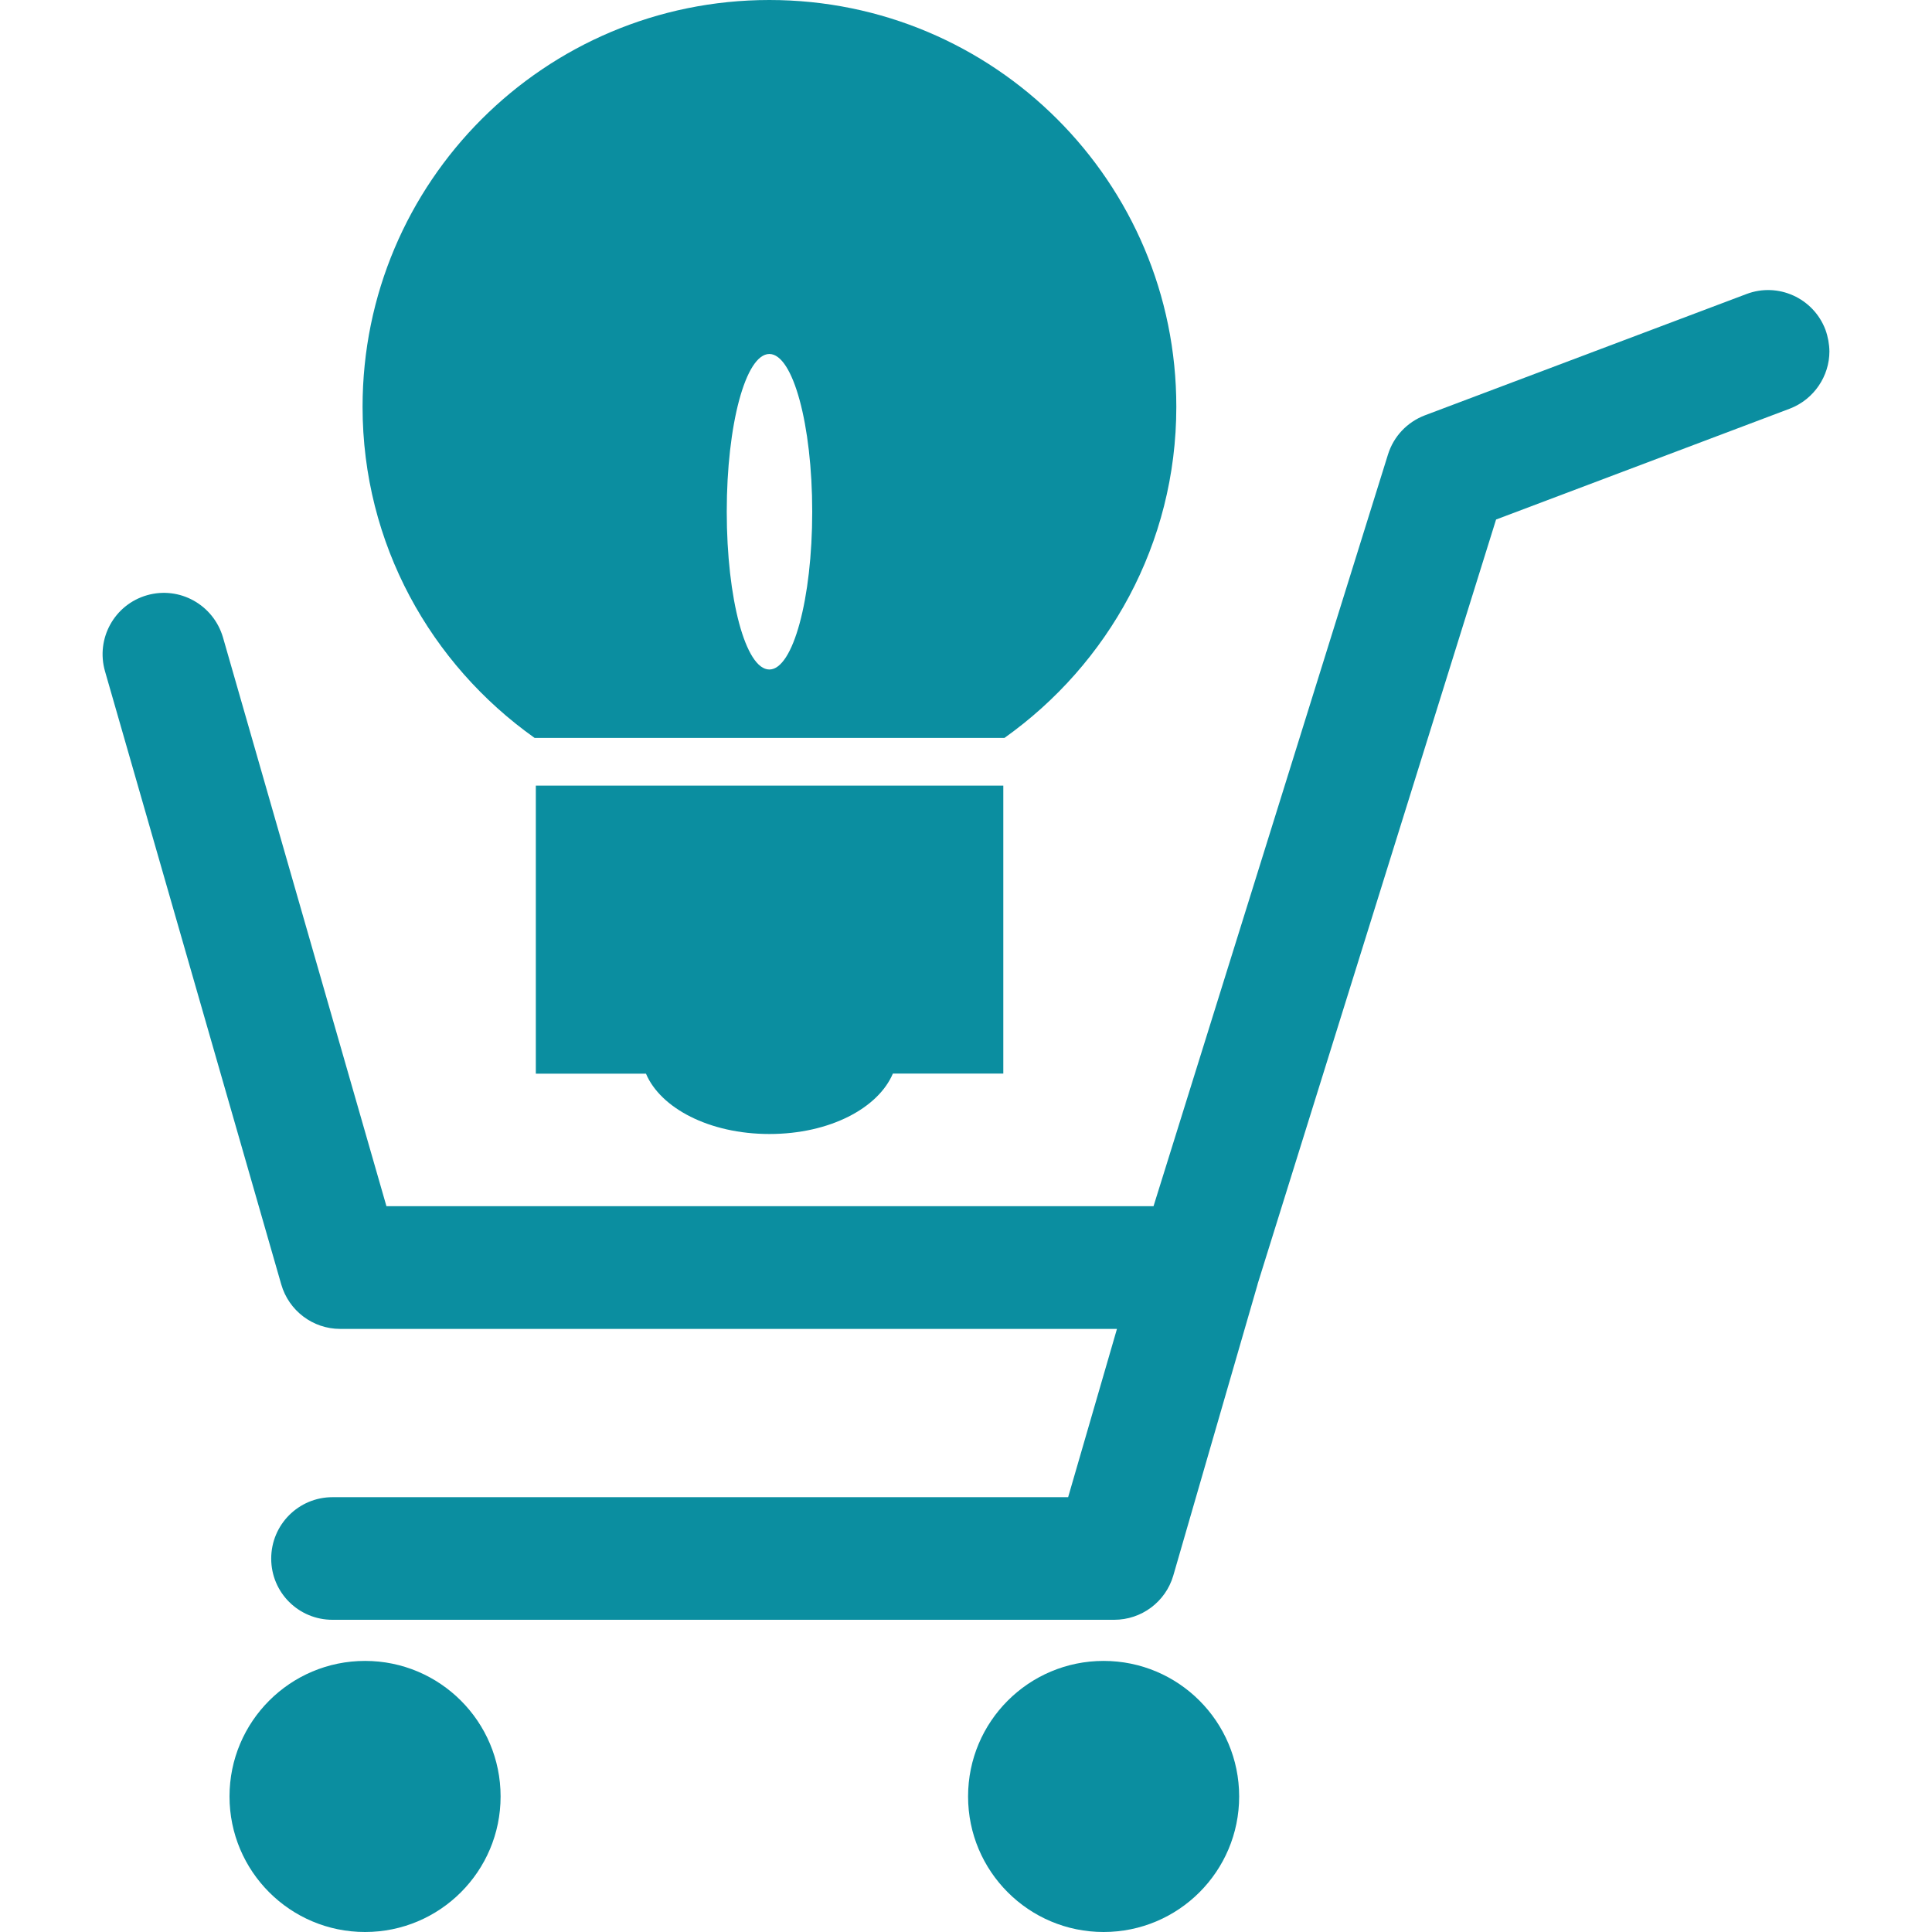
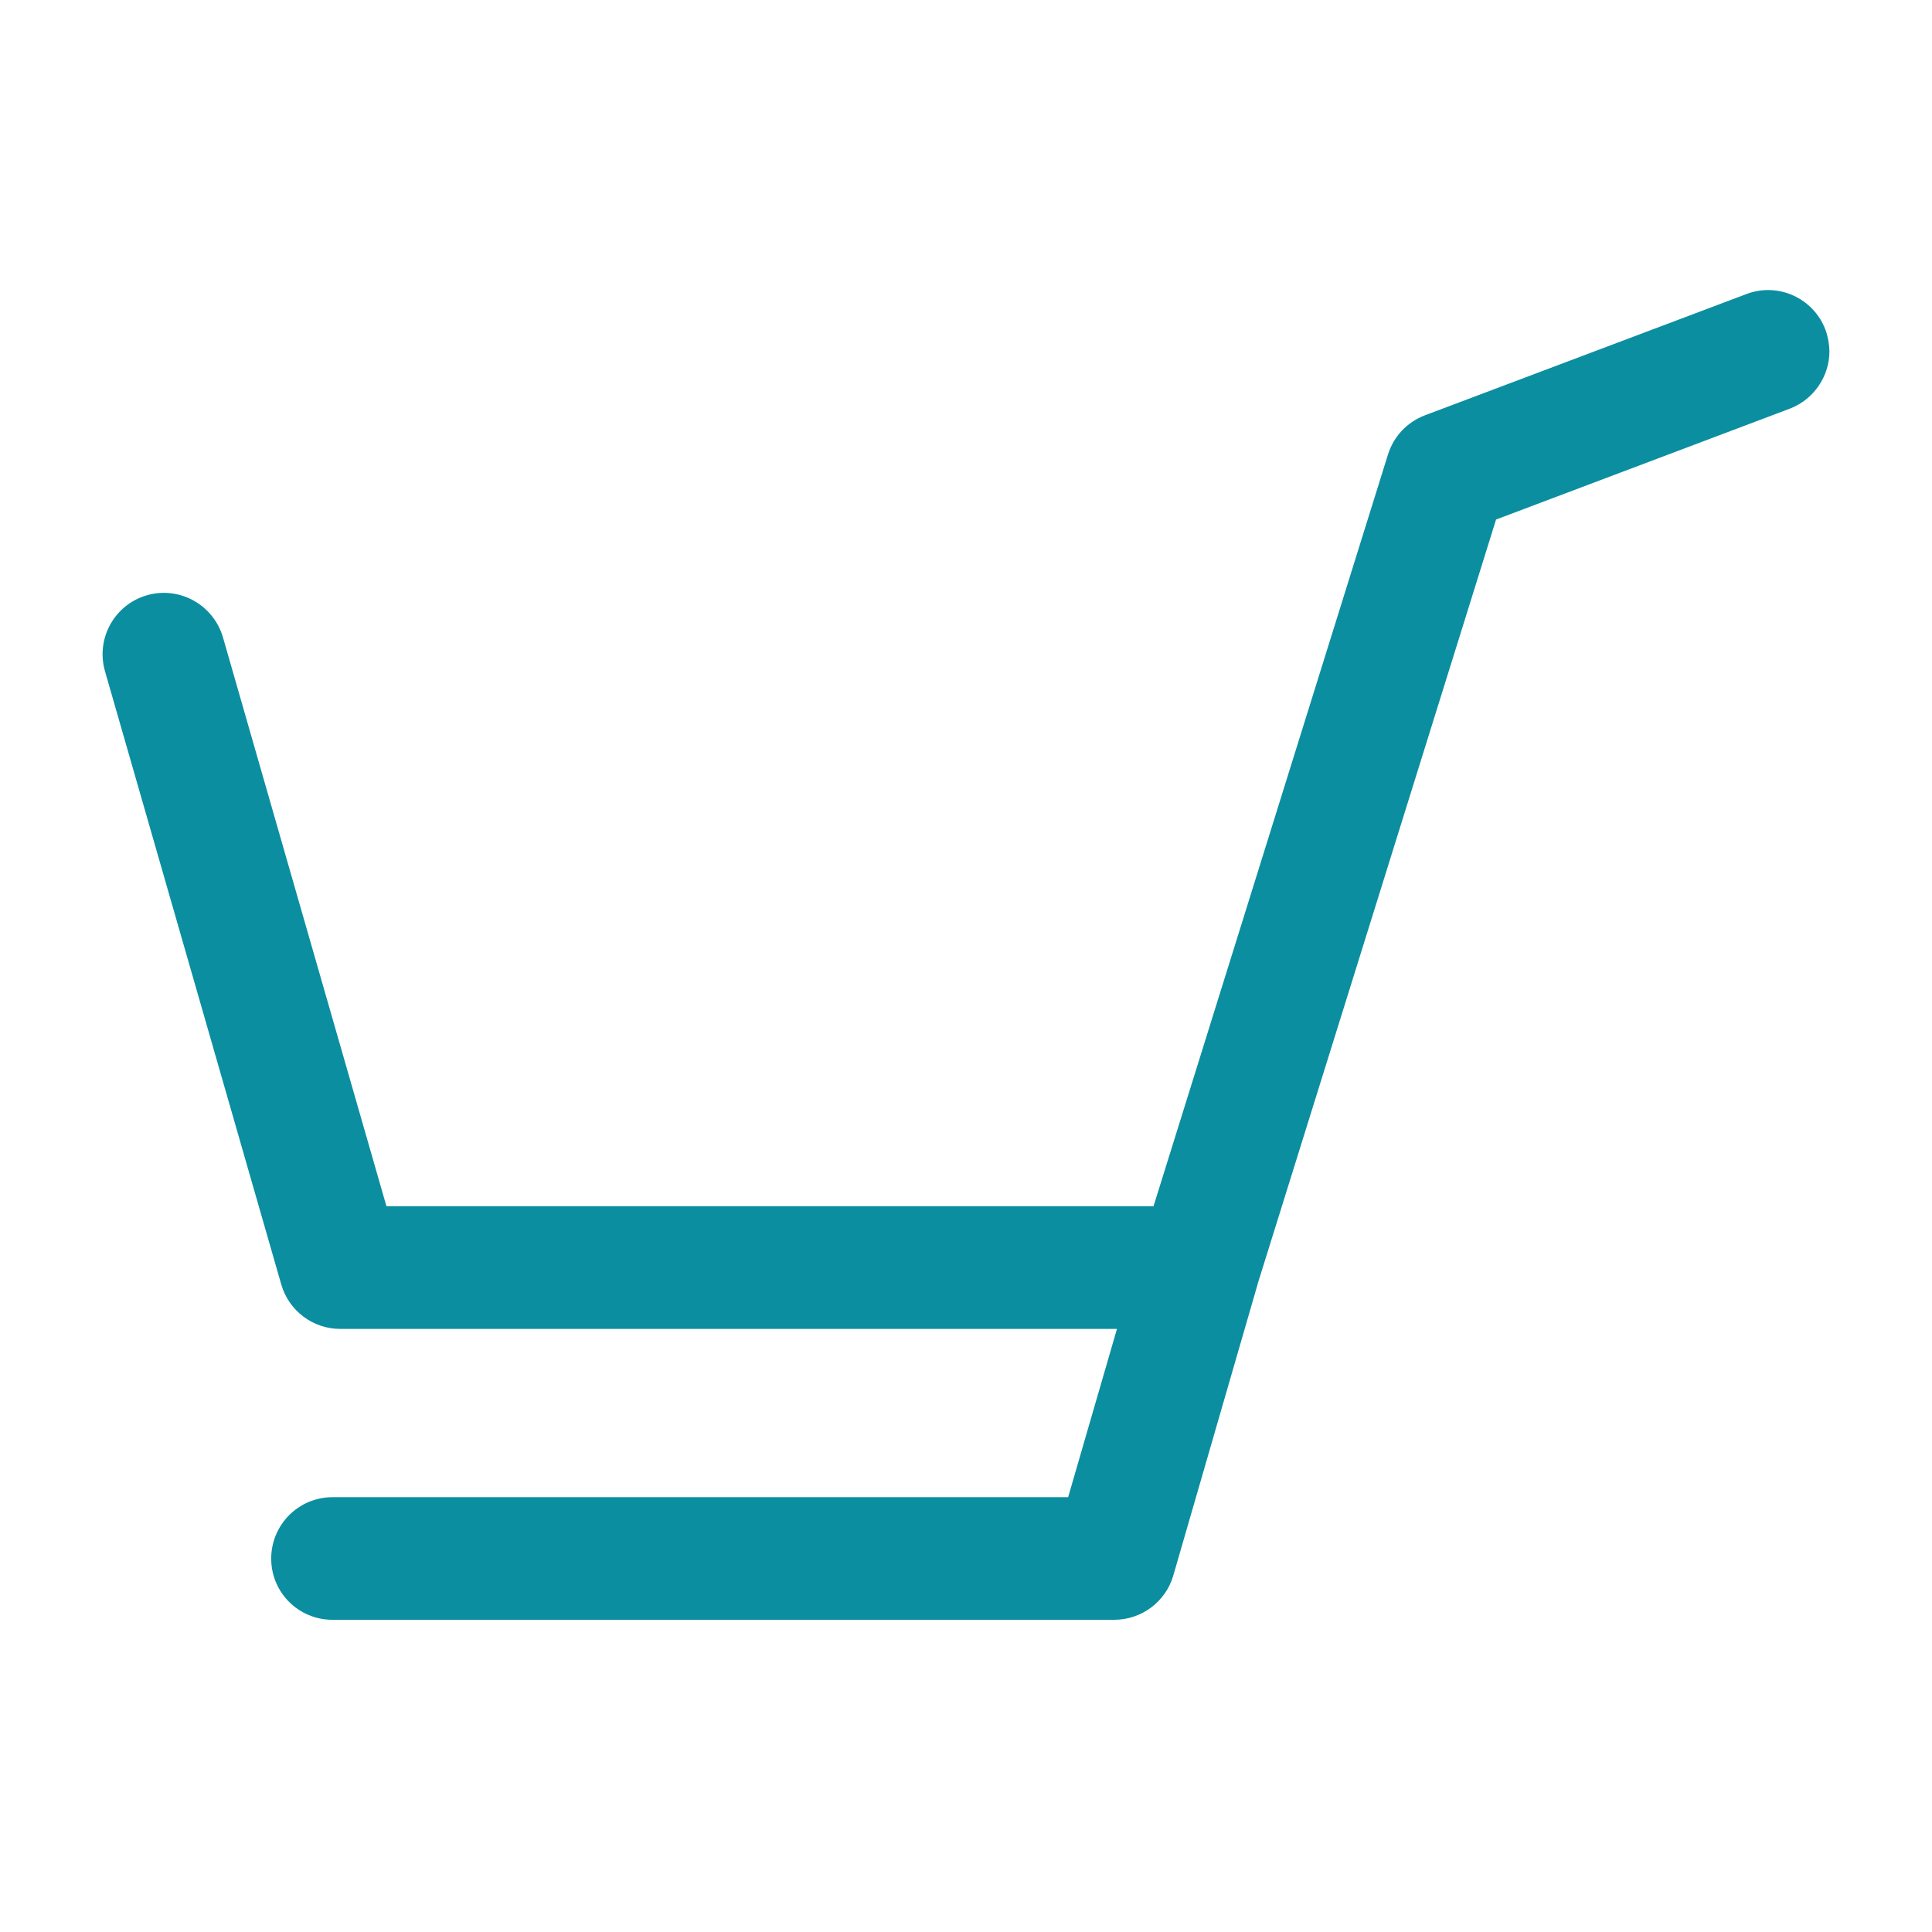
<svg xmlns="http://www.w3.org/2000/svg" height="76px" width="76px" version="1.1" id="Capa_1" viewBox="0 0 502.707 502.707" xml:space="preserve" fill="#0B8EA0">
  <g id="SVGRepo_bgCarrier" stroke-width="0" />
  <g id="SVGRepo_tracerCarrier" stroke-linecap="round" stroke-linejoin="round" />
  <g id="SVGRepo_iconCarrier">
    <g>
      <g>
        <g>
          <path style="fill:#0B8EA0;" d="M474.978,85.787c-3.128-8.24-12.339-12.403-20.557-9.275l-83.673,31.558 c-4.616,1.769-8.132,5.479-9.599,10.203l-61.002,195.582c-41.265,0-181.281,0-199.594,0 c-5.738-19.888-42.538-148.019-42.538-148.019c-2.502-8.499-11.303-13.374-19.759-10.958c-8.477,2.438-13.374,11.26-10.936,19.78 l45.859,159.538c1.963,6.838,8.218,11.583,15.315,11.583h202.14c-4.357,15.056-9.966,34.405-12.705,43.789 c-21.204,0-191.419,0-191.419,0c-8.801,0-15.941,7.14-15.941,15.984s7.14,15.919,15.941,15.919h203.391 c7.118,0,13.374-4.659,15.38-11.476l21.938-75.778c0-0.022,0-0.043,0-0.065c1.208-3.84,57.788-185.315,62.059-198.969 c12.144-4.573,76.404-28.84,76.404-28.84c6.363-2.437,10.332-8.52,10.332-14.905C475.992,89.583,475.647,87.642,474.978,85.787z" />
-           <circle style="fill:#0B8EA0;" cx="287.161" cy="467.439" r="35.268" />
-           <circle style="fill:#0B8EA0;" cx="94.987" cy="467.439" r="35.268" />
-           <path style="fill:#0B8EA0;" d="M139.099,192.002h122.263c26.963-19.155,44.716-50.497,44.716-86.132 C306.122,47.369,258.688,0,200.188,0C141.731,0,94.34,47.348,94.34,105.848C94.34,141.504,112.093,172.847,139.099,192.002z M200.188,92.107c6.148,0,11.152,18.4,11.152,41.049s-5.004,41.049-11.152,41.049c-6.191,0-11.087-18.421-11.087-41.071 C189.1,110.486,194.019,92.107,200.188,92.107z" />
-           <path style="fill:#0B8EA0;" d="M168.069,279.342c3.775,8.952,16.437,15.725,32.14,15.725c15.747,0,28.322-6.773,32.119-15.725 h28.732v-74.915H139.423v74.937h28.646C168.069,279.363,168.069,279.342,168.069,279.342z" />
        </g>
      </g>
      <g> </g>
      <g> </g>
      <g> </g>
      <g> </g>
      <g> </g>
      <g> </g>
      <g> </g>
      <g> </g>
      <g> </g>
      <g> </g>
      <g> </g>
      <g> </g>
      <g> </g>
      <g> </g>
      <g> </g>
    </g>
  </g>
</svg>